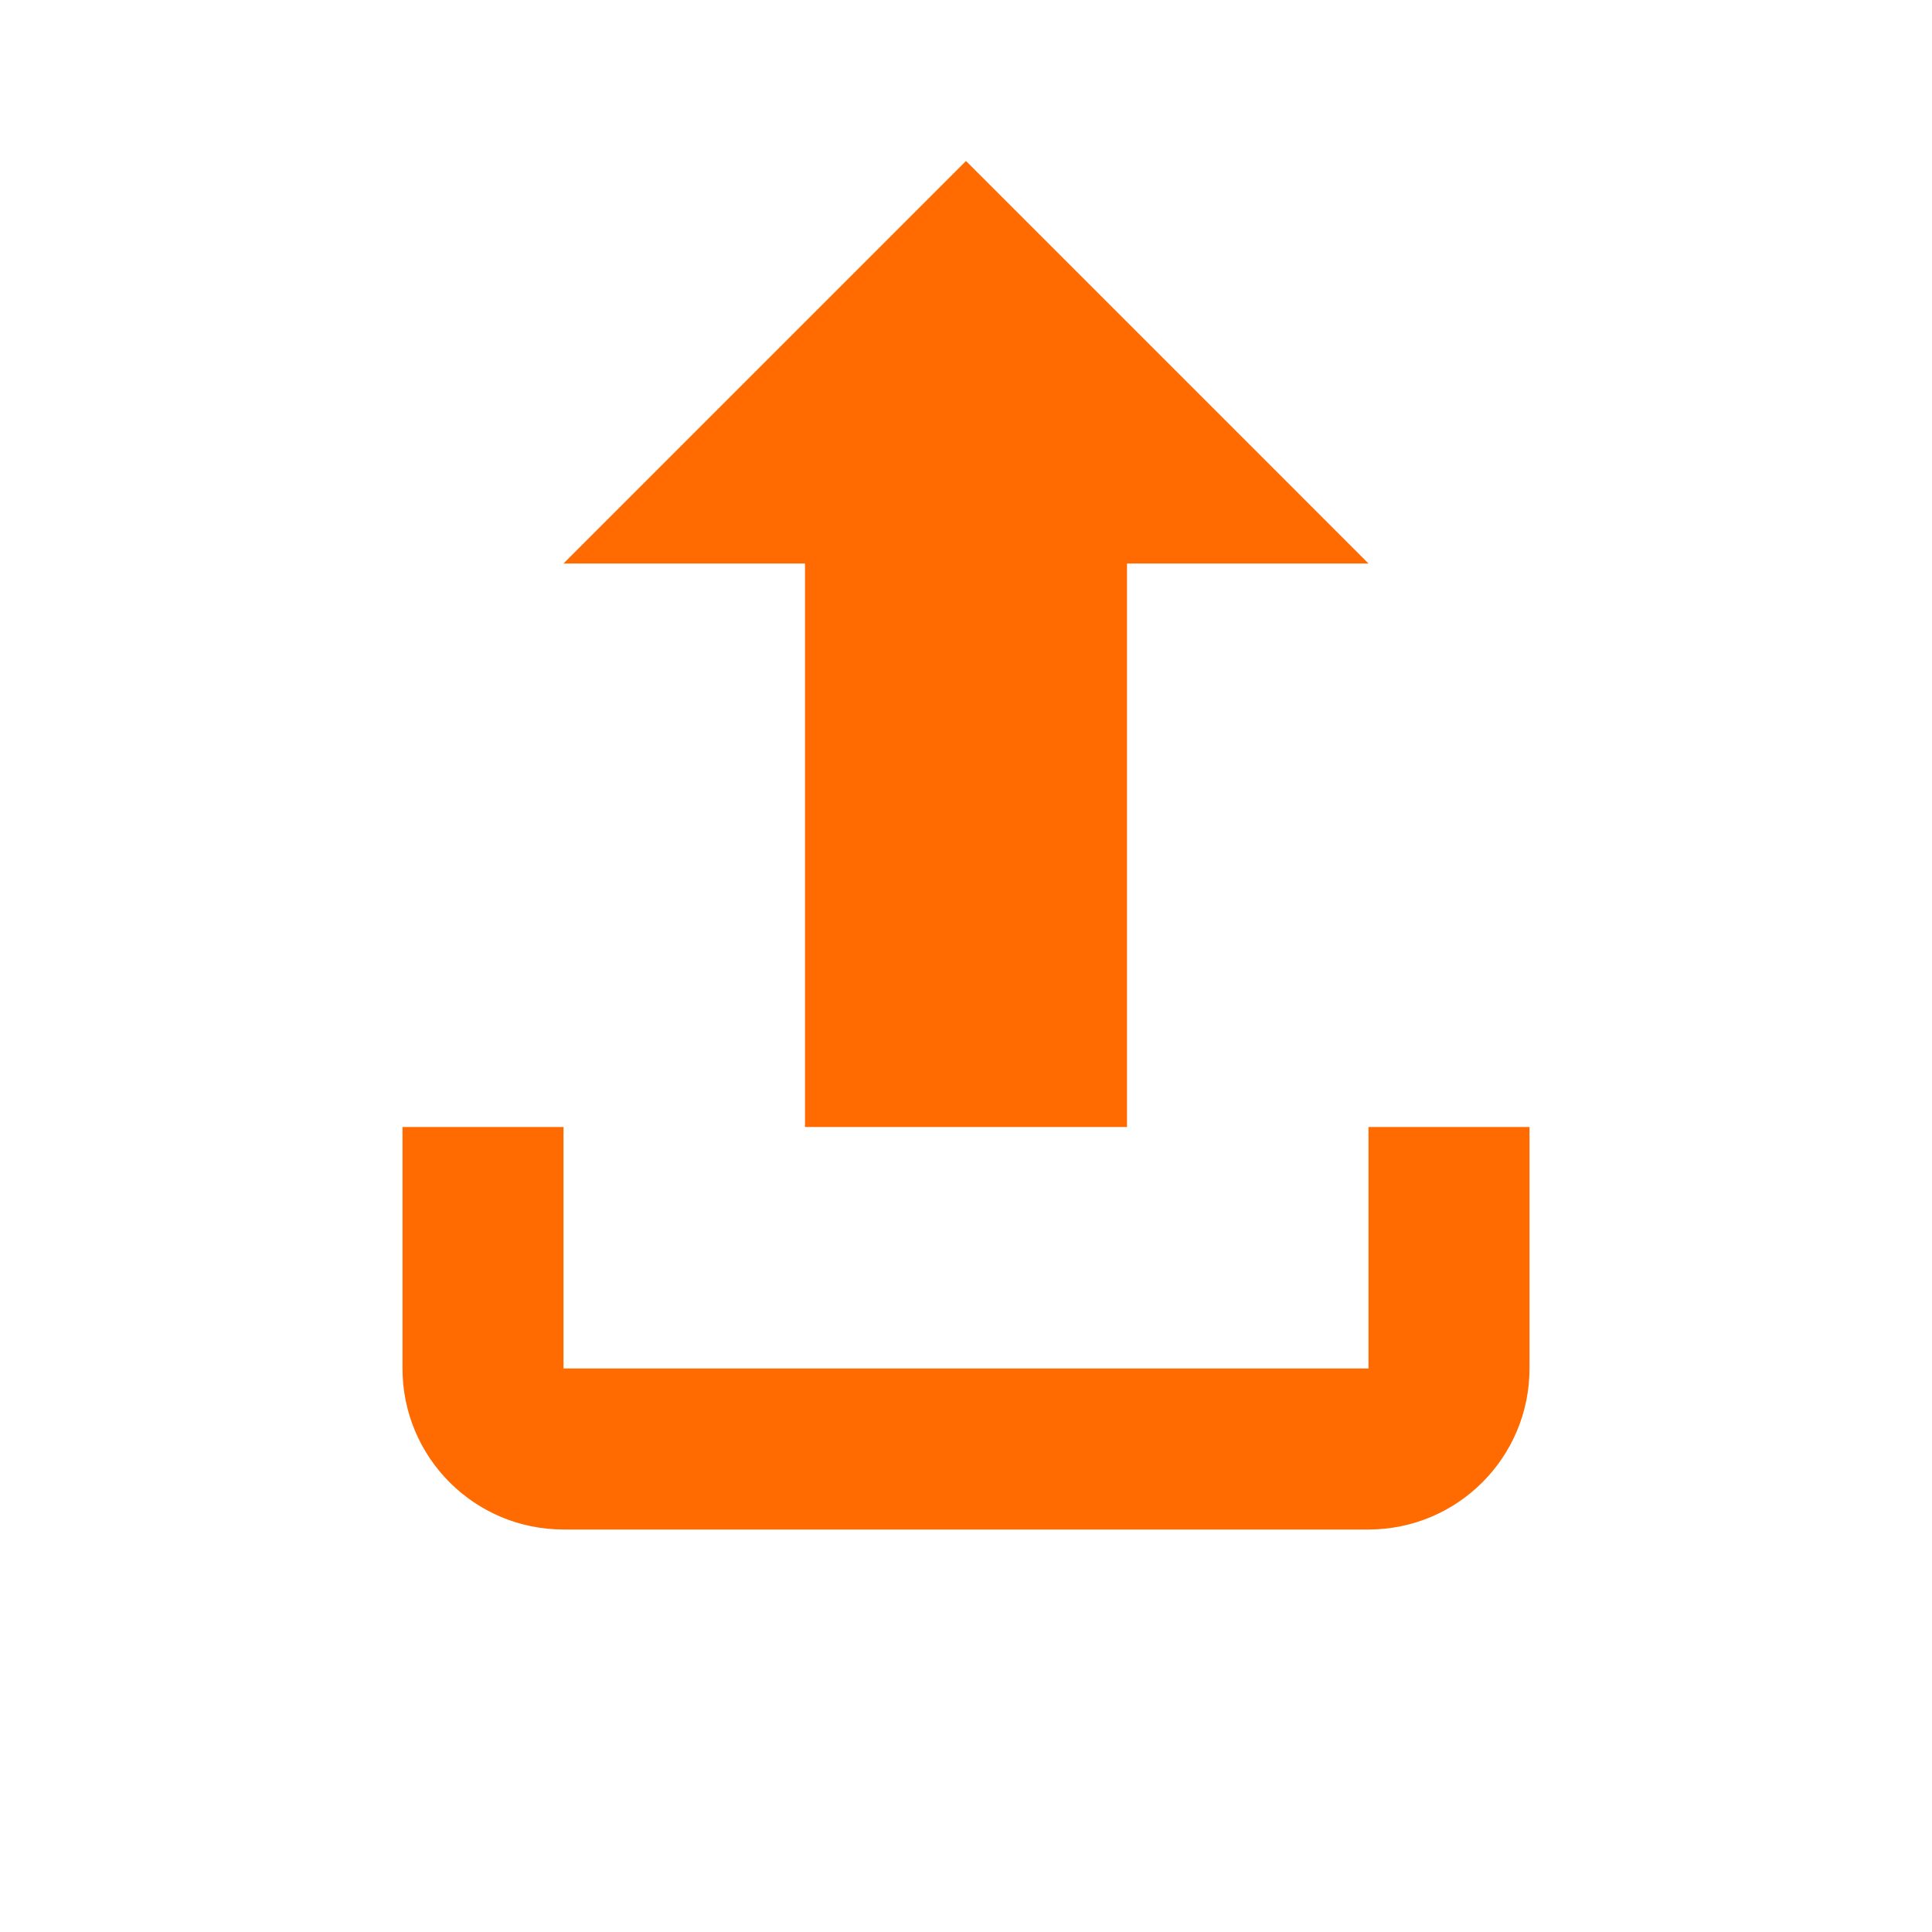
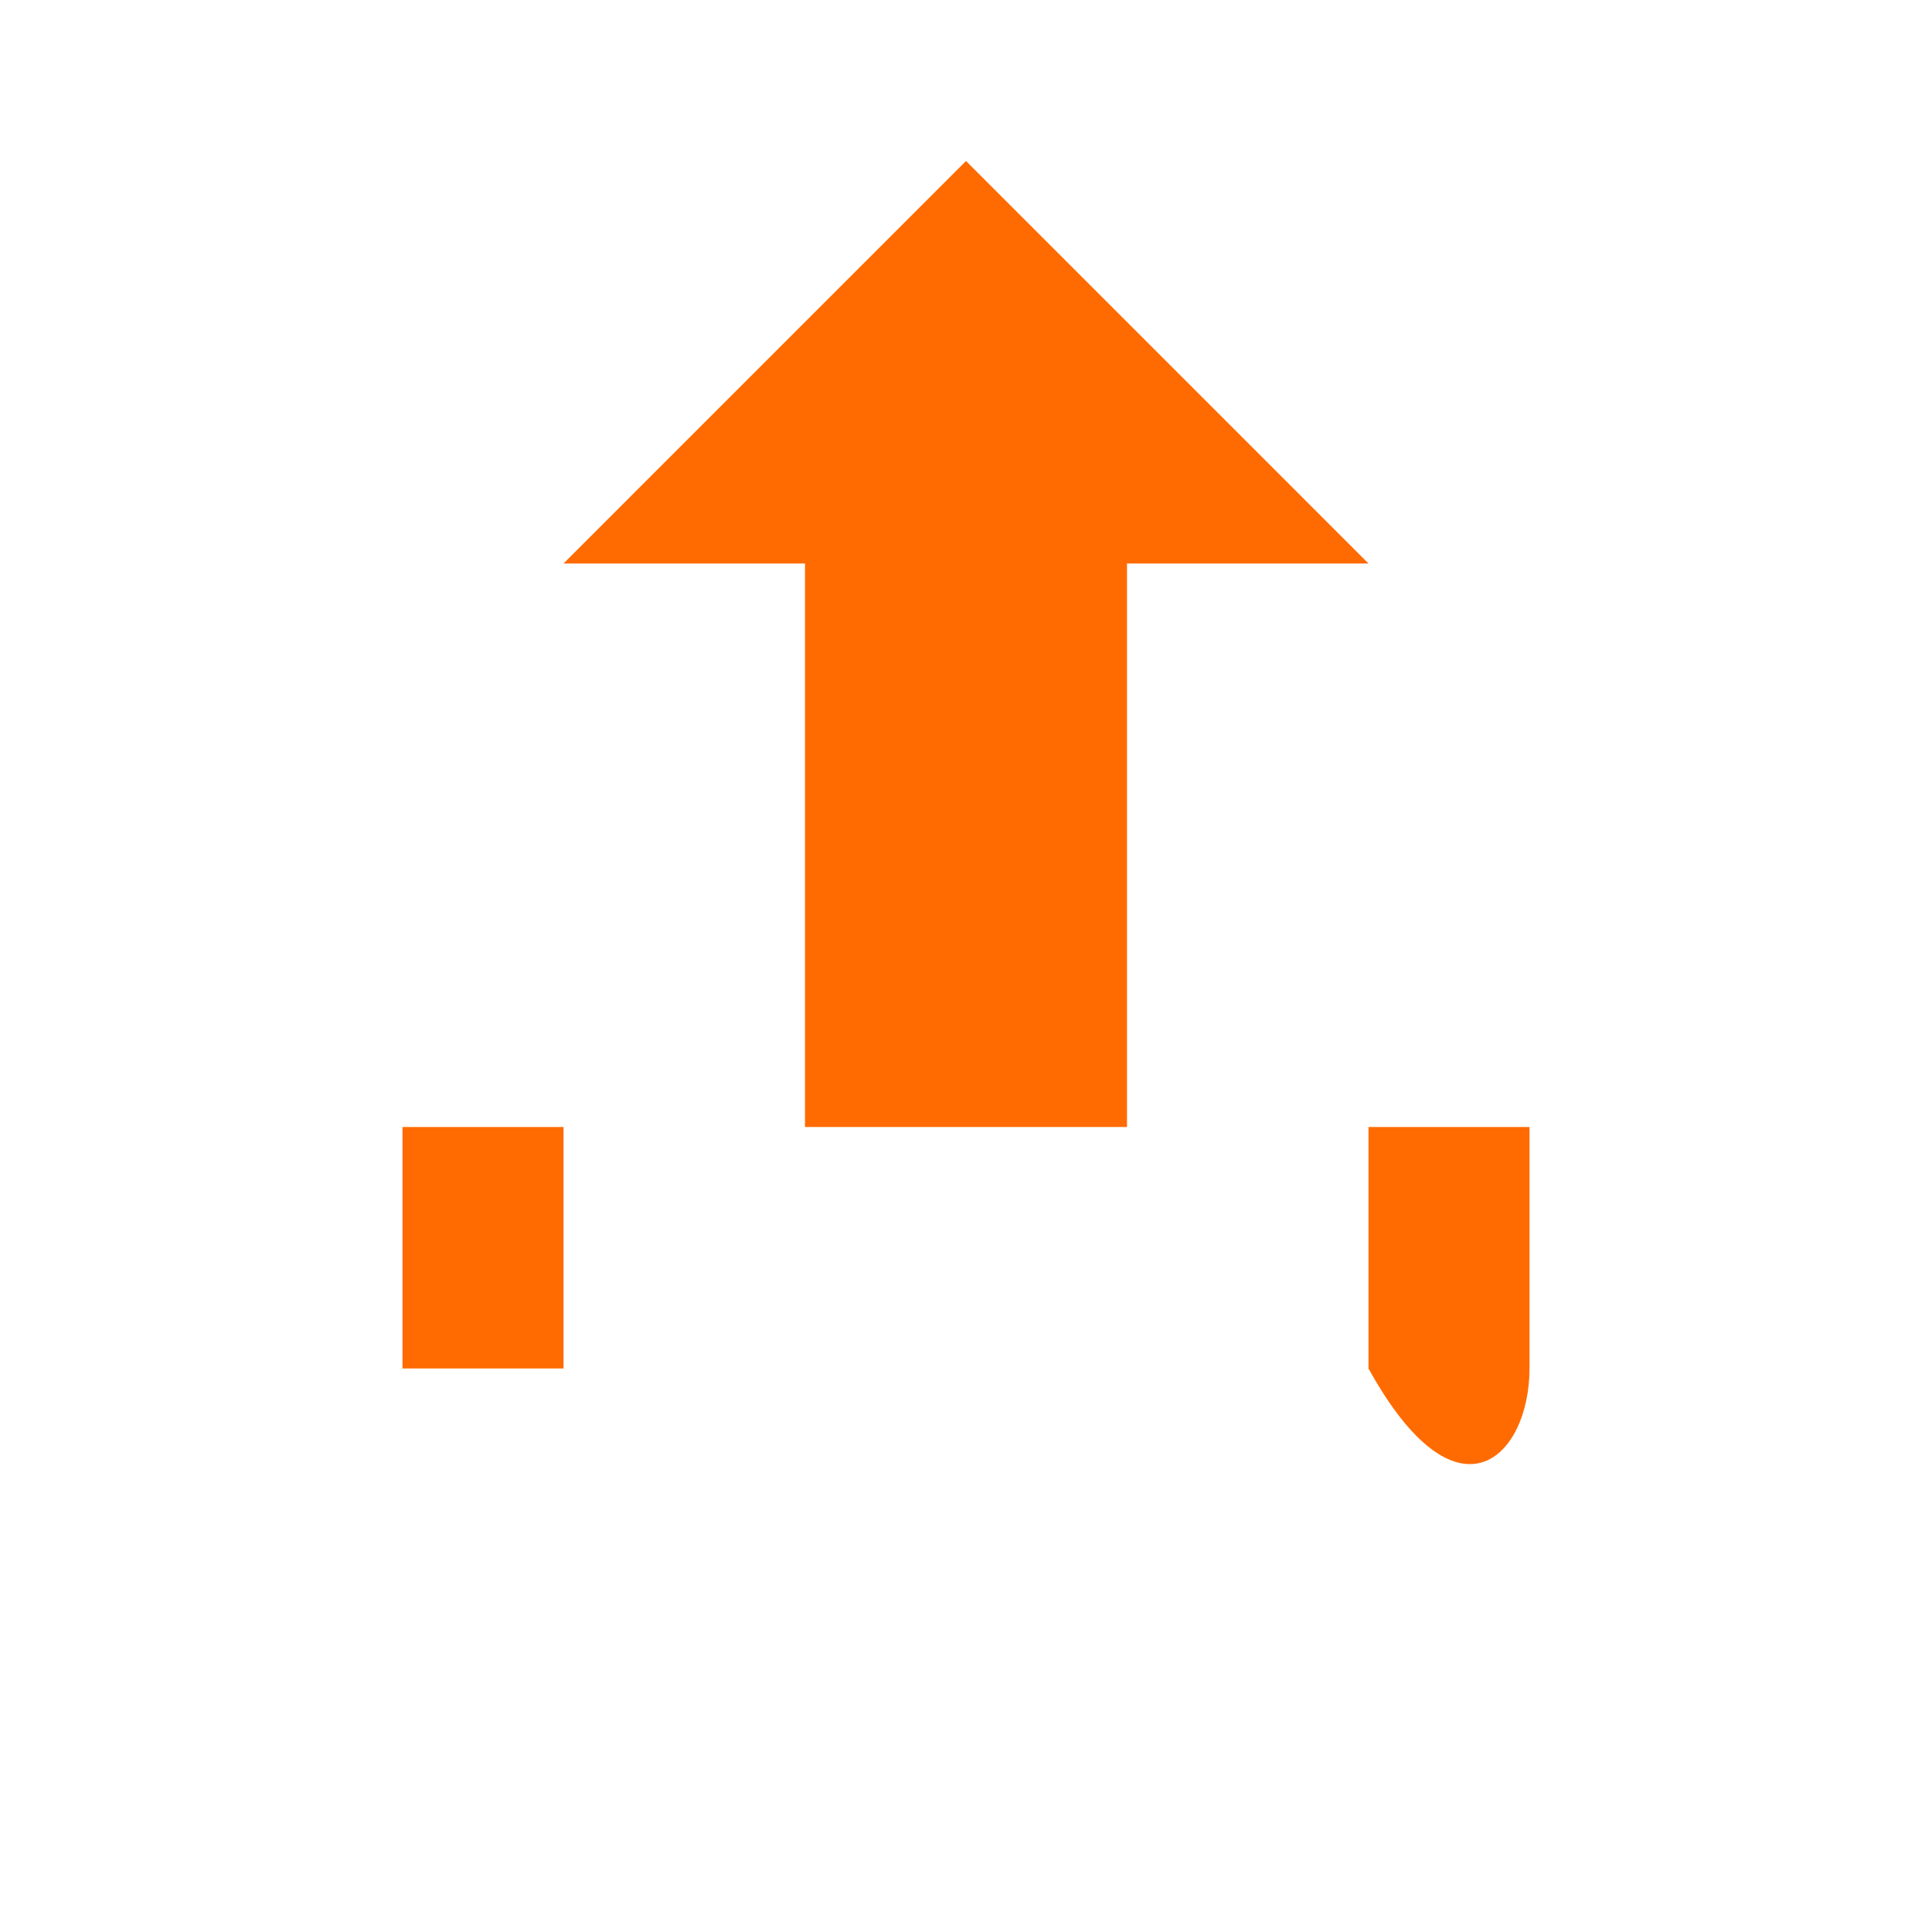
<svg xmlns="http://www.w3.org/2000/svg" width="24" height="24" viewBox="0 0 24 24" fill="none">
-   <path d="M12 2L17 7H14V14H10V7H7L12 2ZM17 14V17H7V14H5V17C5 18.105 5.895 19 7 19H17C18.105 19 19 18.105 19 17V14H17Z" fill="#FF6B00" />
+   <path d="M12 2L17 7H14V14H10V7H7L12 2ZM17 14V17H7V14H5V17H17C18.105 19 19 18.105 19 17V14H17Z" fill="#FF6B00" />
</svg>